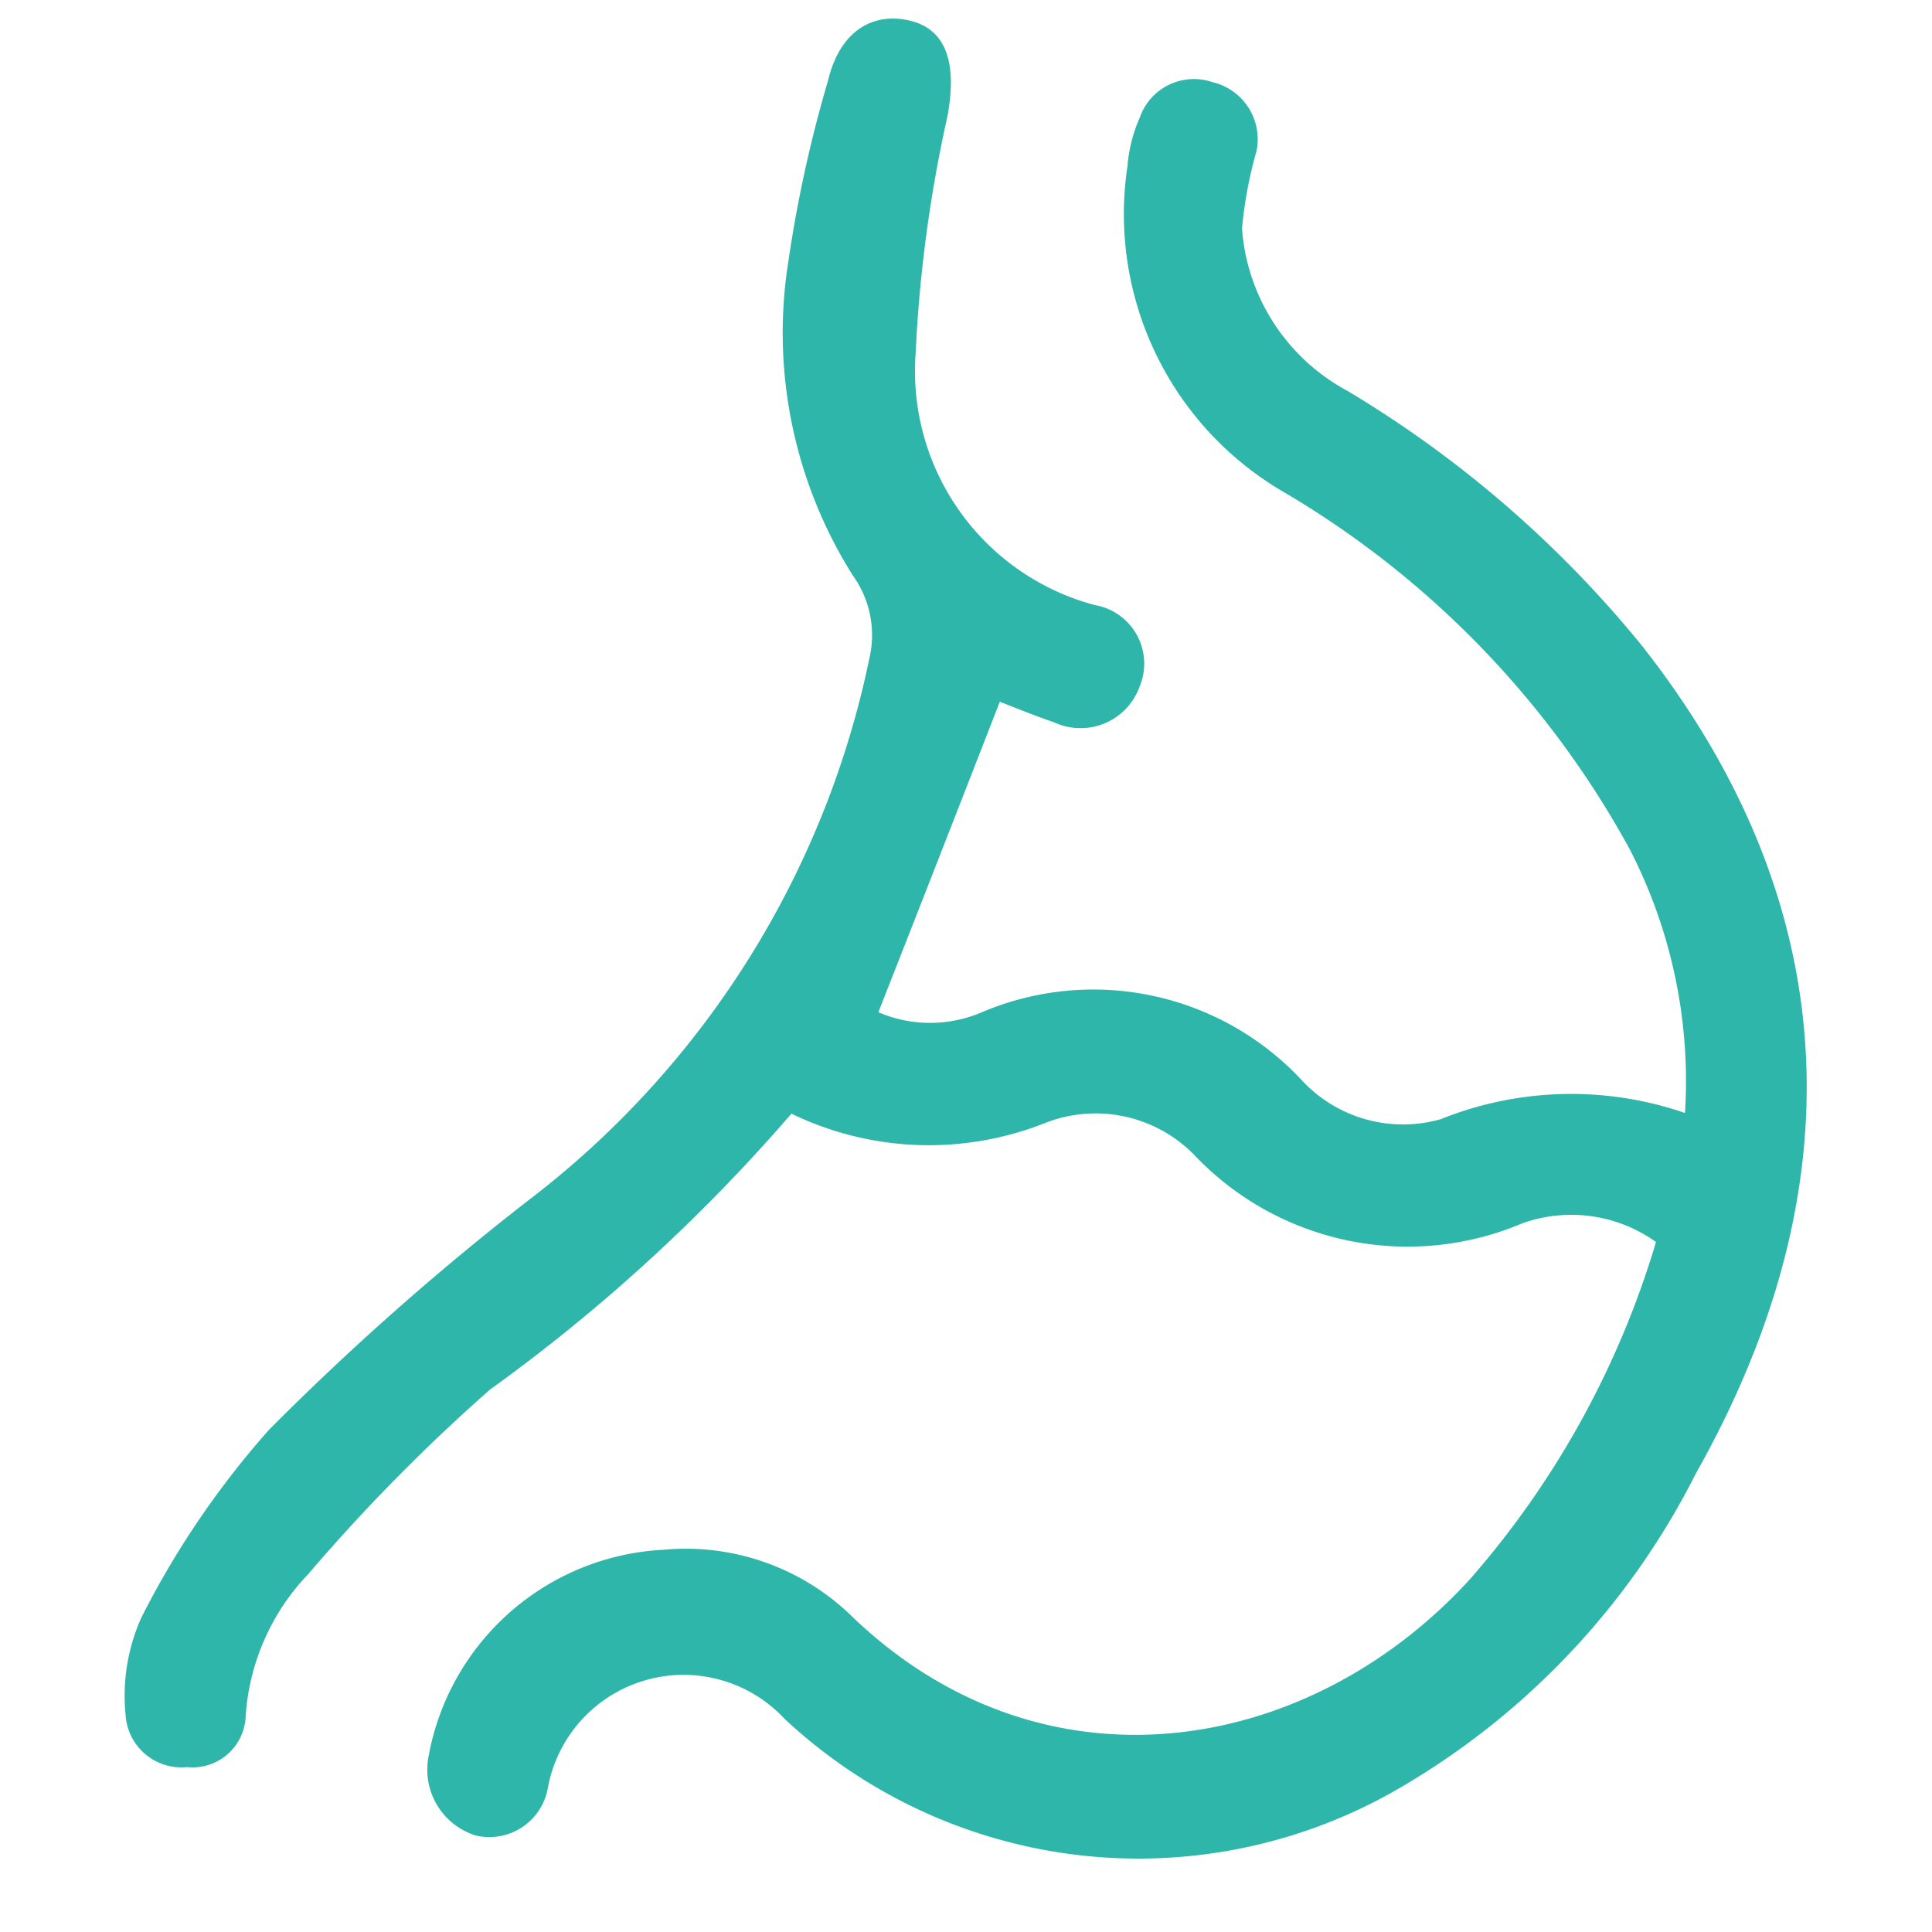
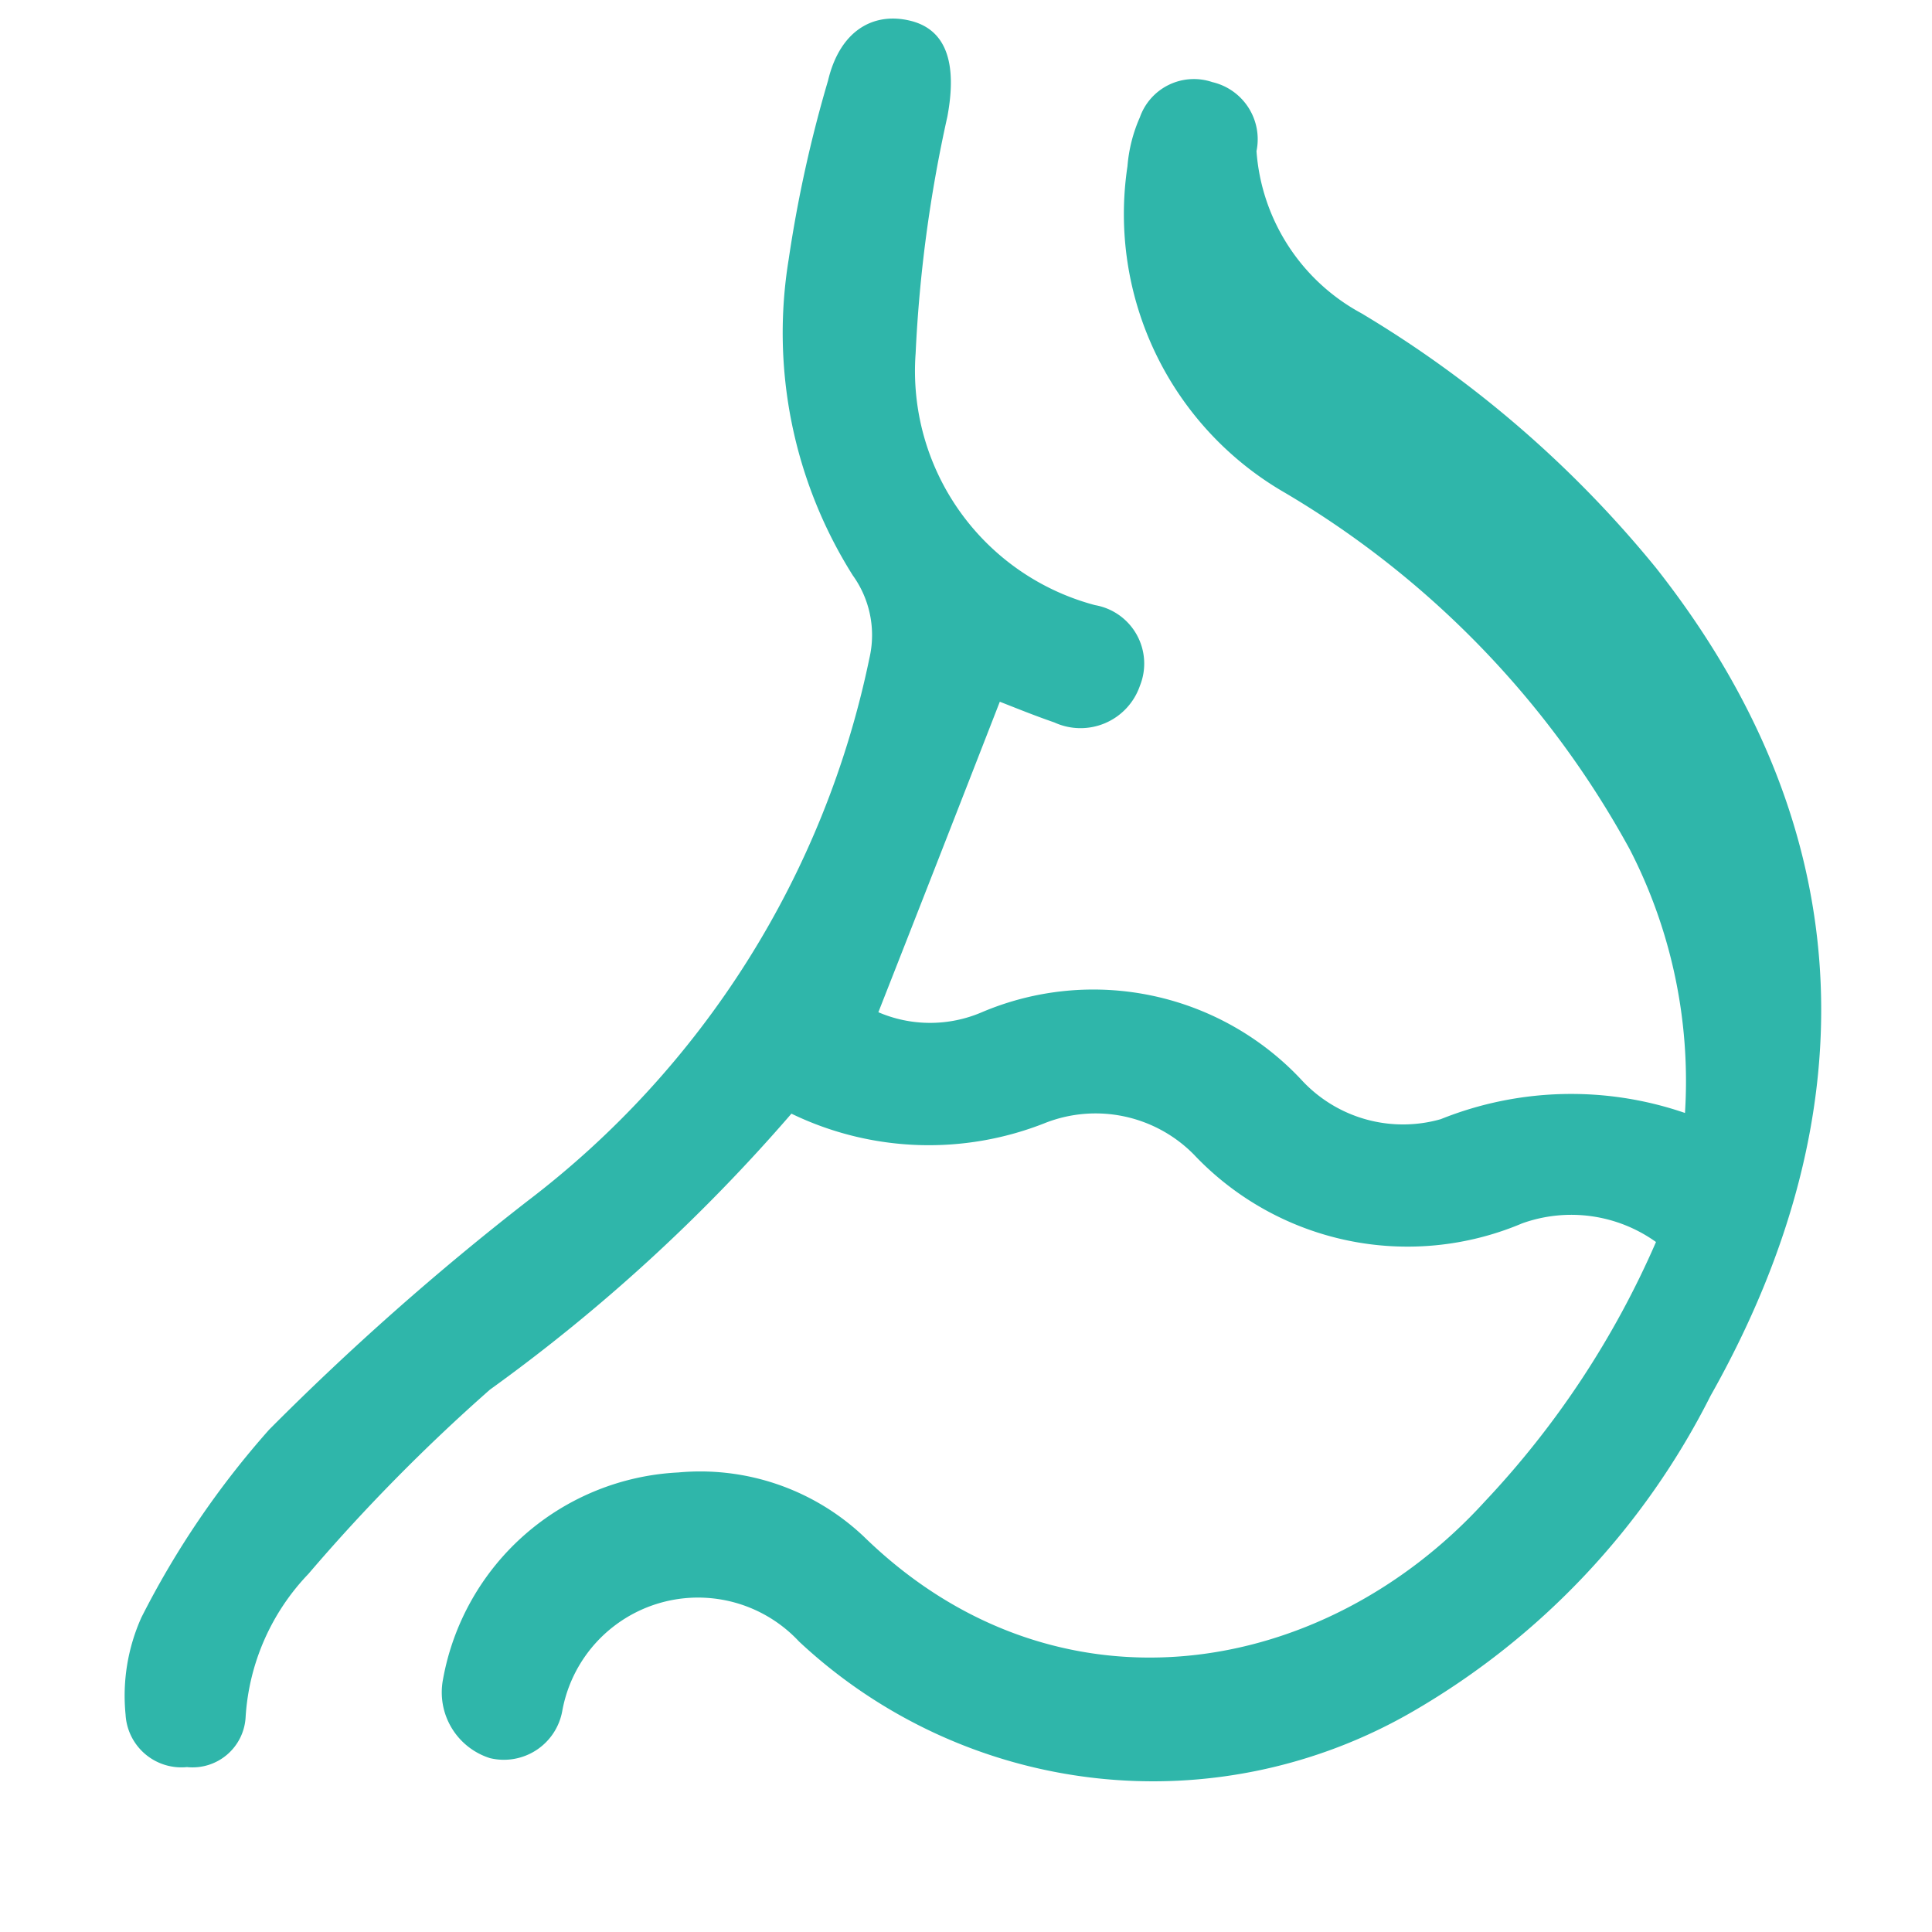
<svg xmlns="http://www.w3.org/2000/svg" id="图层_1" data-name="图层 1" viewBox="0 0 28 28">
  <defs>
    <style>.cls-1{fill:#2fb6aa;}</style>
  </defs>
-   <path class="cls-1" d="M24,18a2.11,2.11,0,0,0-1.94-.27,4.26,4.26,0,0,1-4.76-1,2,2,0,0,0-2.14-.46,4.57,4.57,0,0,1-3.69-.13,25.34,25.34,0,0,1-4.37,4,26.53,26.53,0,0,0-2.63,2.67,3.29,3.29,0,0,0-.91,2.07.77.77,0,0,1-.85.73.81.81,0,0,1-.89-.76,2.77,2.77,0,0,1,.23-1.41,12.79,12.79,0,0,1,1.85-2.72,39.31,39.31,0,0,1,3.74-3.31A13.26,13.26,0,0,0,12.6,9.54a1.48,1.48,0,0,0-.24-1.2,6.59,6.59,0,0,1-.93-4.58A18.85,18.85,0,0,1,12,1.17c.17-.72.65-1,1.19-.87s.68.64.54,1.39a20,20,0,0,0-.46,3.43,3.51,3.51,0,0,0,2.6,3.65.86.86,0,0,1,.65,1.17.91.91,0,0,1-1.24.53c-.29-.1-.56-.21-.79-.3-.58,1.49-1.17,3-1.76,4.5a1.9,1.9,0,0,0,1.5,0,4.13,4.13,0,0,1,4.65,1,2,2,0,0,0,2,.55,5.07,5.07,0,0,1,3.54-.09,7.33,7.33,0,0,0-.8-3.82,13.53,13.53,0,0,0-5-5.17,4.66,4.66,0,0,1-2.28-4.73,2.18,2.18,0,0,1,.18-.71.83.83,0,0,1,1.05-.51.85.85,0,0,1,.64,1A6.14,6.14,0,0,0,18,3.31a2.91,2.91,0,0,0,1.52,2.35,16.25,16.25,0,0,1,4.27,3.69c2.91,3.69,3.16,7.8.79,12a11,11,0,0,1-4.29,4.56,7.51,7.51,0,0,1-8.92-1,2,2,0,0,0-3.43,1,.86.86,0,0,1-1.05.69,1,1,0,0,1-.68-1.14,3.65,3.65,0,0,1,3.41-3,3.45,3.45,0,0,1,2.69.93c2.79,2.72,6.66,2.06,9-.51A13.08,13.08,0,0,0,24,18Z" />
+   <path class="cls-1" d="M24,18a2.11,2.11,0,0,0-1.94-.27,4.26,4.26,0,0,1-4.76-1,2,2,0,0,0-2.14-.46,4.57,4.57,0,0,1-3.69-.13,25.34,25.34,0,0,1-4.37,4,26.53,26.53,0,0,0-2.63,2.67,3.29,3.29,0,0,0-.91,2.07.77.77,0,0,1-.85.73.81.81,0,0,1-.89-.76,2.77,2.77,0,0,1,.23-1.41,12.79,12.79,0,0,1,1.85-2.72,39.31,39.31,0,0,1,3.74-3.31A13.26,13.26,0,0,0,12.6,9.54a1.48,1.48,0,0,0-.24-1.2,6.59,6.59,0,0,1-.93-4.58A18.85,18.85,0,0,1,12,1.17c.17-.72.65-1,1.19-.87s.68.64.54,1.39a20,20,0,0,0-.46,3.43,3.51,3.51,0,0,0,2.6,3.65.86.86,0,0,1,.65,1.17.91.91,0,0,1-1.24.53c-.29-.1-.56-.21-.79-.3-.58,1.49-1.17,3-1.76,4.5a1.9,1.9,0,0,0,1.5,0,4.13,4.13,0,0,1,4.65,1,2,2,0,0,0,2,.55,5.07,5.07,0,0,1,3.54-.09,7.33,7.33,0,0,0-.8-3.82,13.53,13.53,0,0,0-5-5.17,4.66,4.66,0,0,1-2.28-4.73,2.18,2.18,0,0,1,.18-.71.83.83,0,0,1,1.05-.51.85.85,0,0,1,.64,1a2.91,2.91,0,0,0,1.52,2.35,16.25,16.25,0,0,1,4.27,3.69c2.91,3.69,3.16,7.8.79,12a11,11,0,0,1-4.29,4.56,7.51,7.51,0,0,1-8.92-1,2,2,0,0,0-3.43,1,.86.86,0,0,1-1.05.69,1,1,0,0,1-.68-1.14,3.65,3.65,0,0,1,3.41-3,3.45,3.45,0,0,1,2.69.93c2.79,2.72,6.66,2.06,9-.51A13.08,13.08,0,0,0,24,18Z" />
</svg>